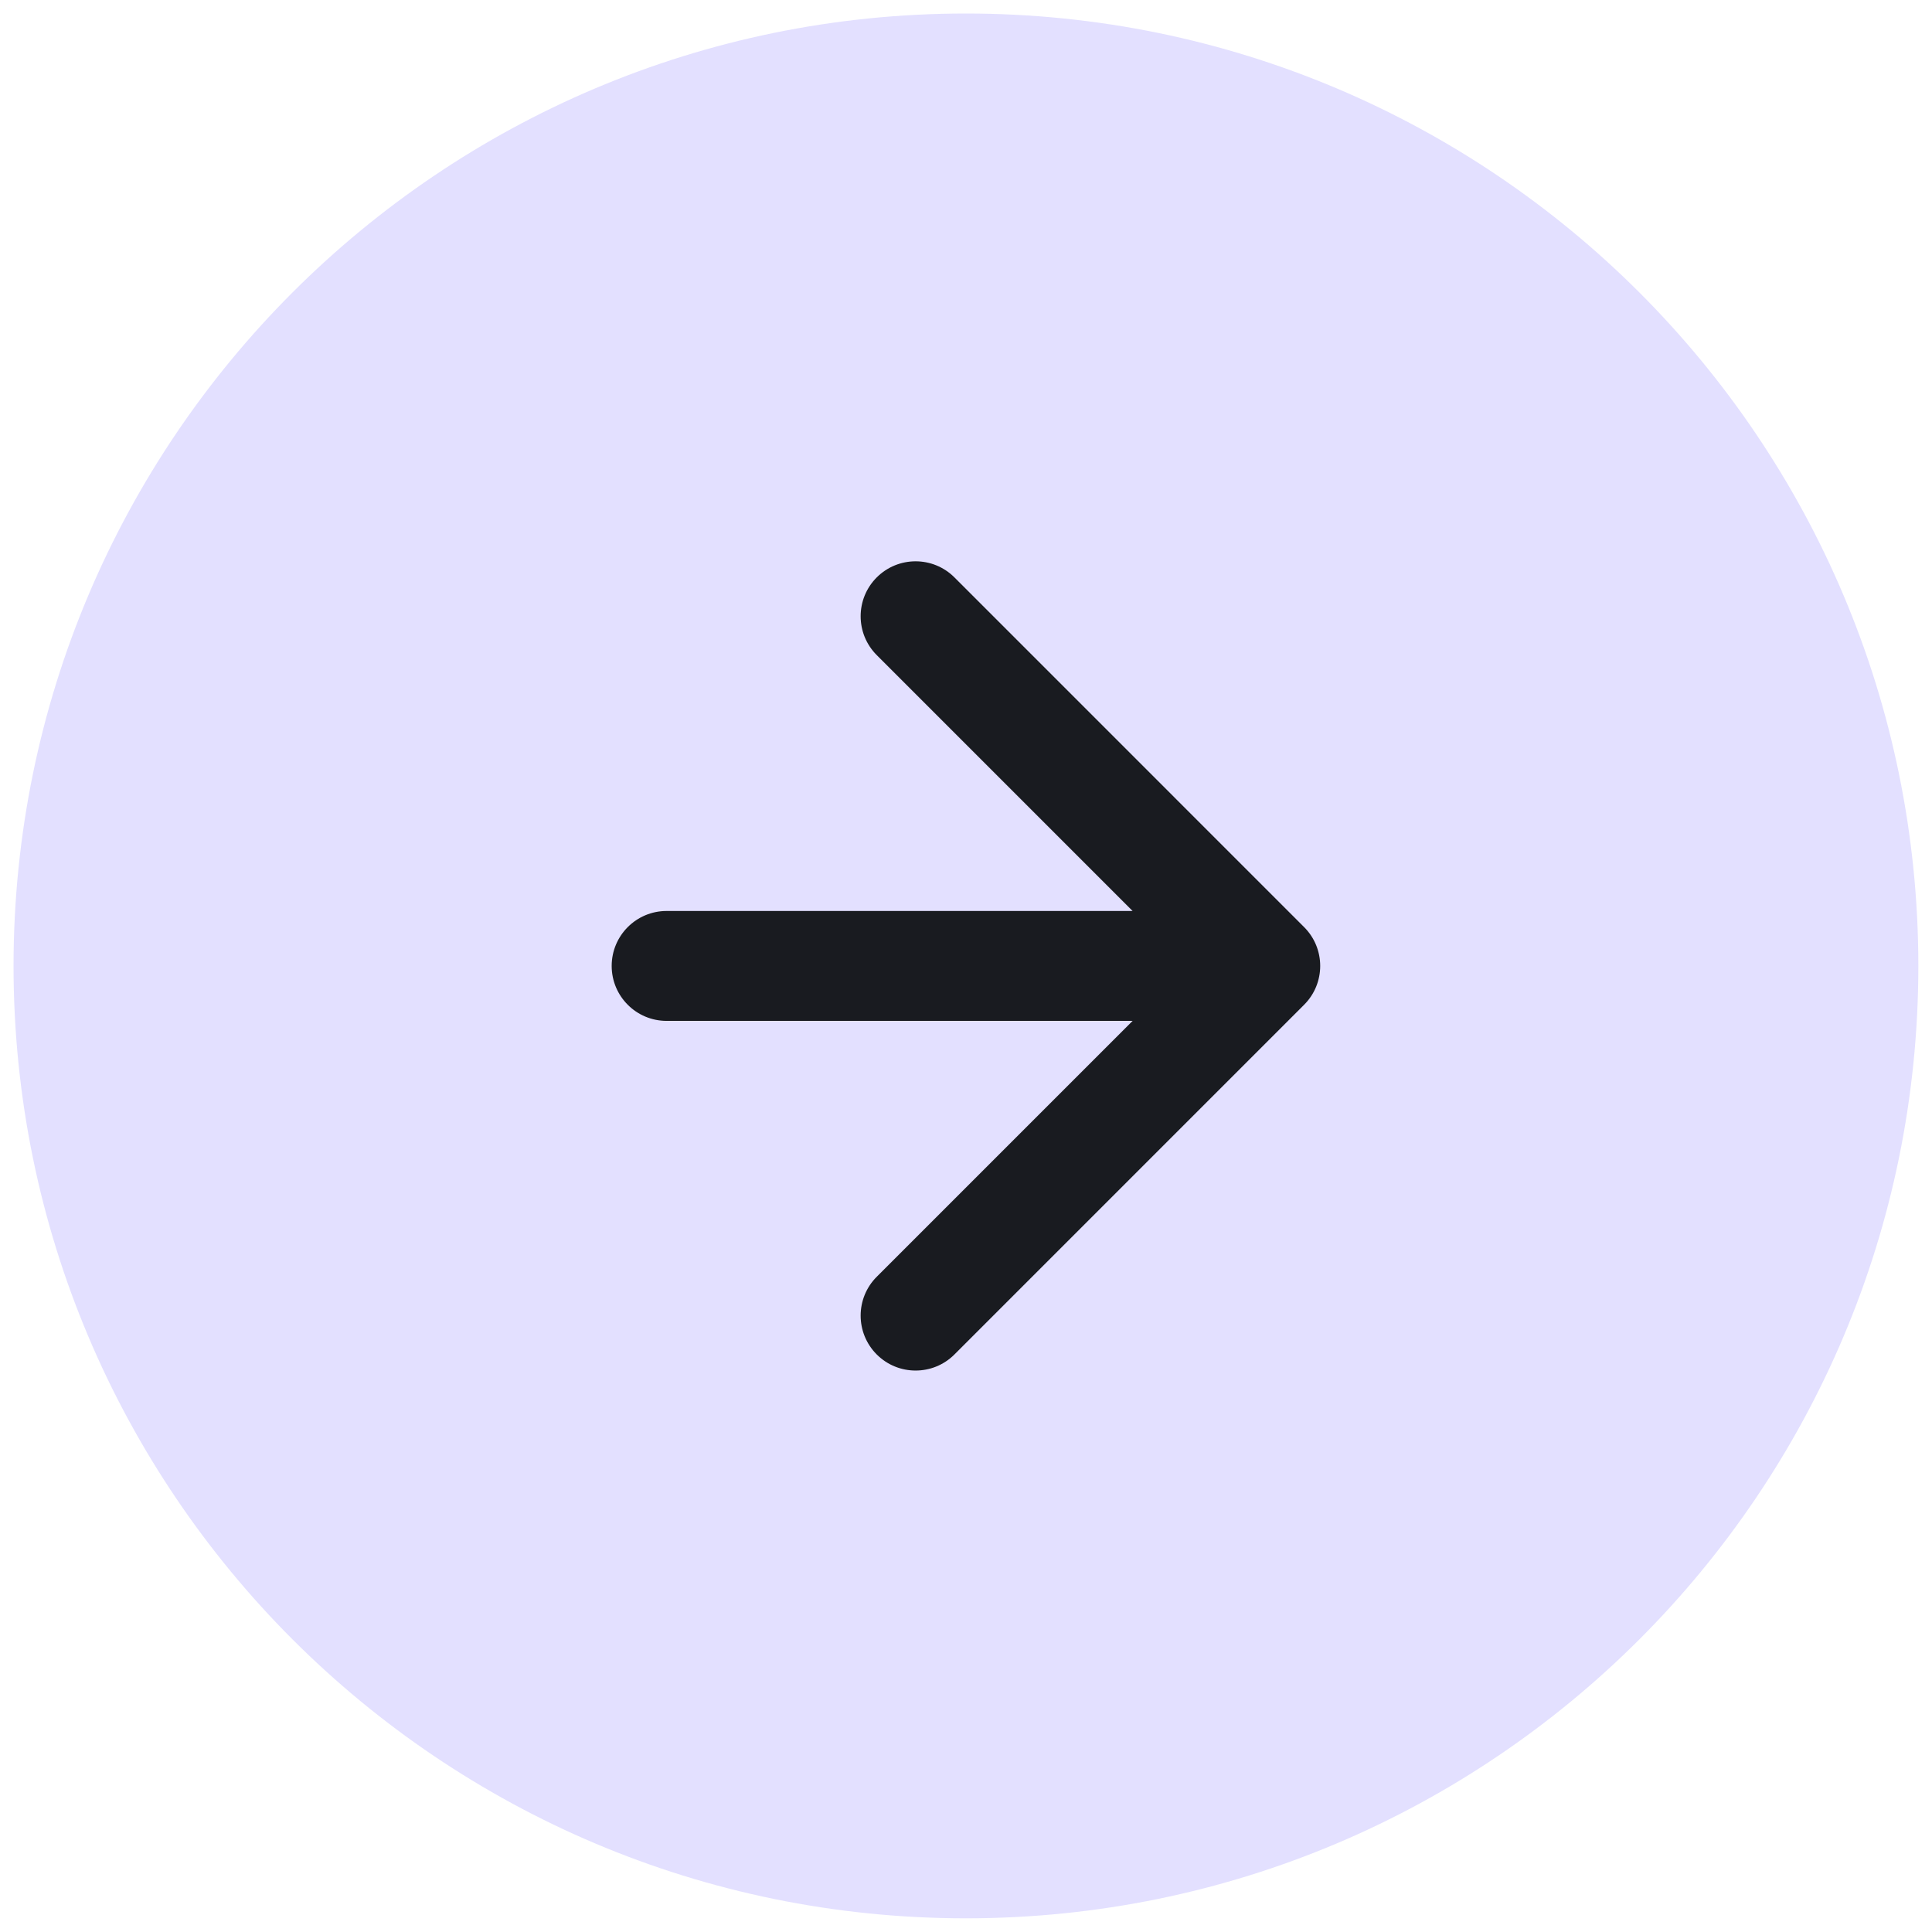
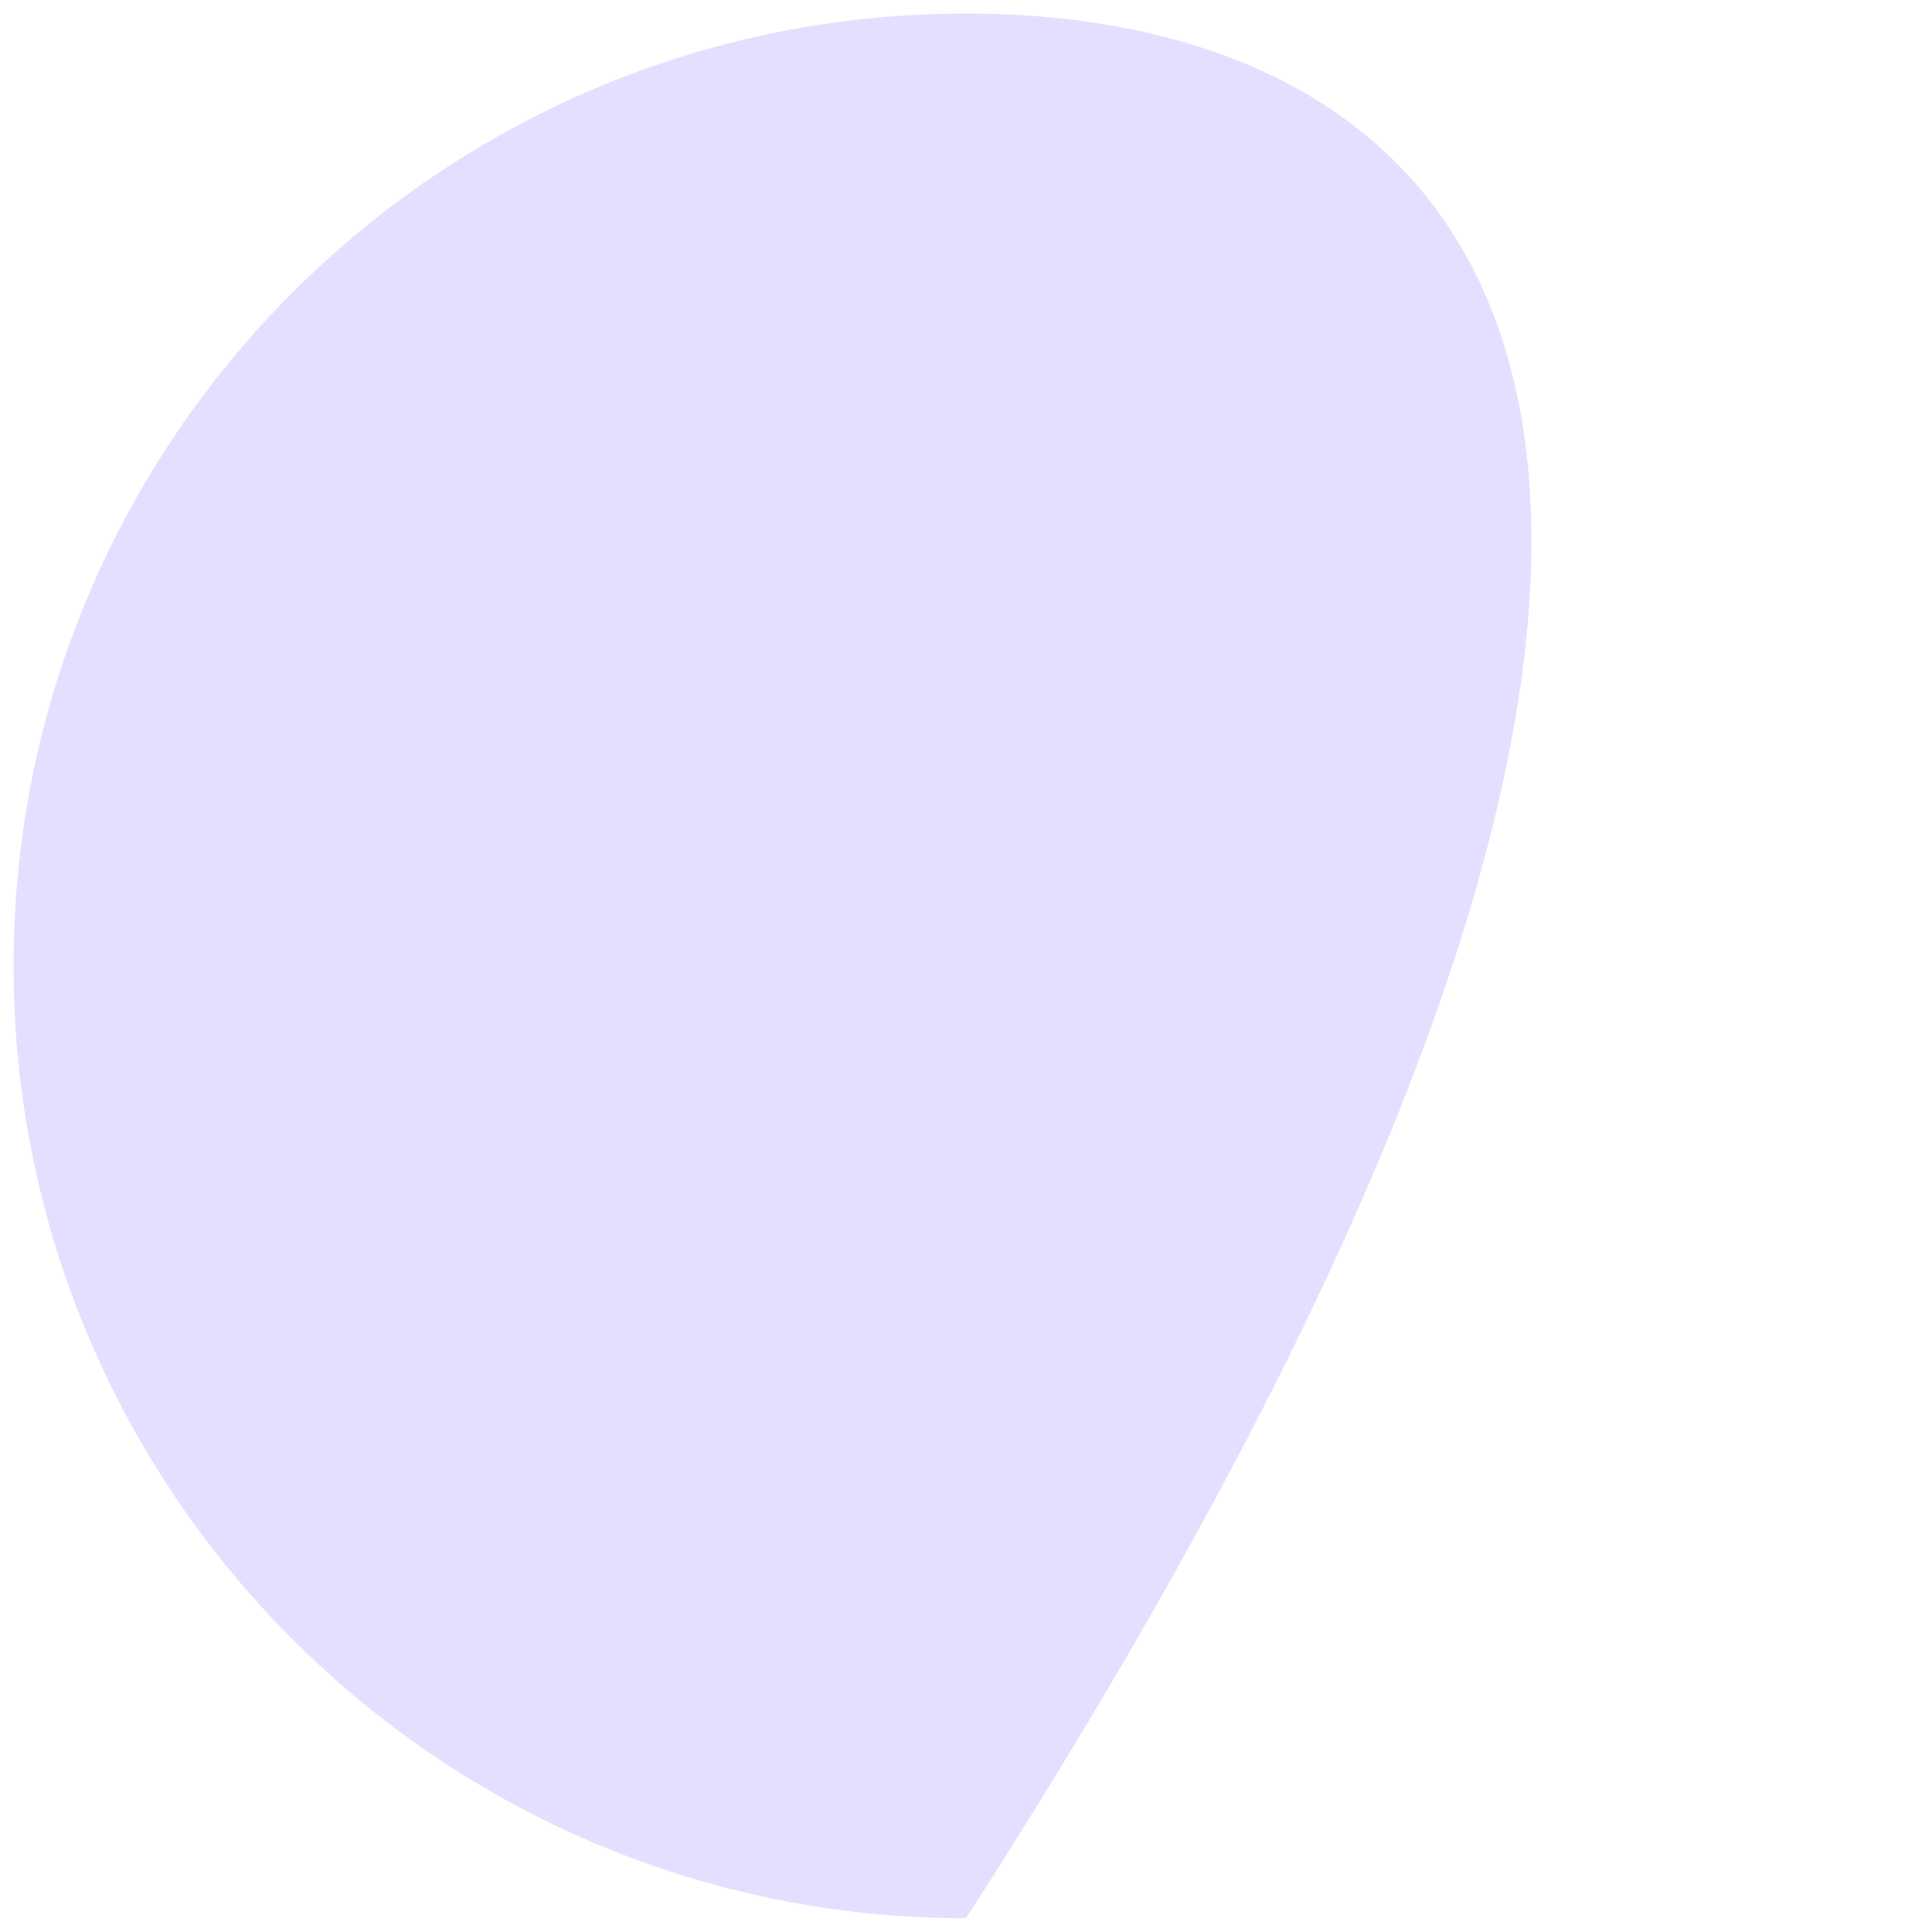
<svg xmlns="http://www.w3.org/2000/svg" width="71" height="71" viewBox="0 0 71 71" fill="none">
  <g clip-path="url(#clip0_2564_19855)">
-     <path d="M35.498 70.497C54.828 70.497 70.498 54.827 70.498 35.497C70.498 16.167 54.828 0.497 35.498 0.497C16.168 0.497 0.498 16.167 0.498 35.497C0.498 54.827 16.168 70.497 35.498 70.497Z" fill="#E3E0FF" />
-     <path d="M24.498 33.478C23.383 33.478 22.479 34.382 22.479 35.498C22.479 36.613 23.383 37.517 24.498 37.517V33.478ZM47.925 36.925C48.714 36.137 48.714 34.858 47.925 34.07L35.075 21.219C34.287 20.431 33.008 20.431 32.22 21.219C31.431 22.008 31.431 23.286 32.22 24.075L43.642 35.498L32.22 46.92C31.431 47.709 31.431 48.987 32.22 49.776C33.008 50.564 34.287 50.564 35.075 49.776L47.925 36.925ZM24.498 37.517H46.498V33.478H24.498V37.517Z" fill="#191B20" />
+     <path d="M35.498 70.497C70.498 16.167 54.828 0.497 35.498 0.497C16.168 0.497 0.498 16.167 0.498 35.497C0.498 54.827 16.168 70.497 35.498 70.497Z" fill="#E3E0FF" />
  </g>
  <defs>
    <clipPath id="clip0_2564_19855">
      <rect width="70" height="70" fill="white" transform="translate(0.498 0.497)" />
    </clipPath>
  </defs>
</svg>